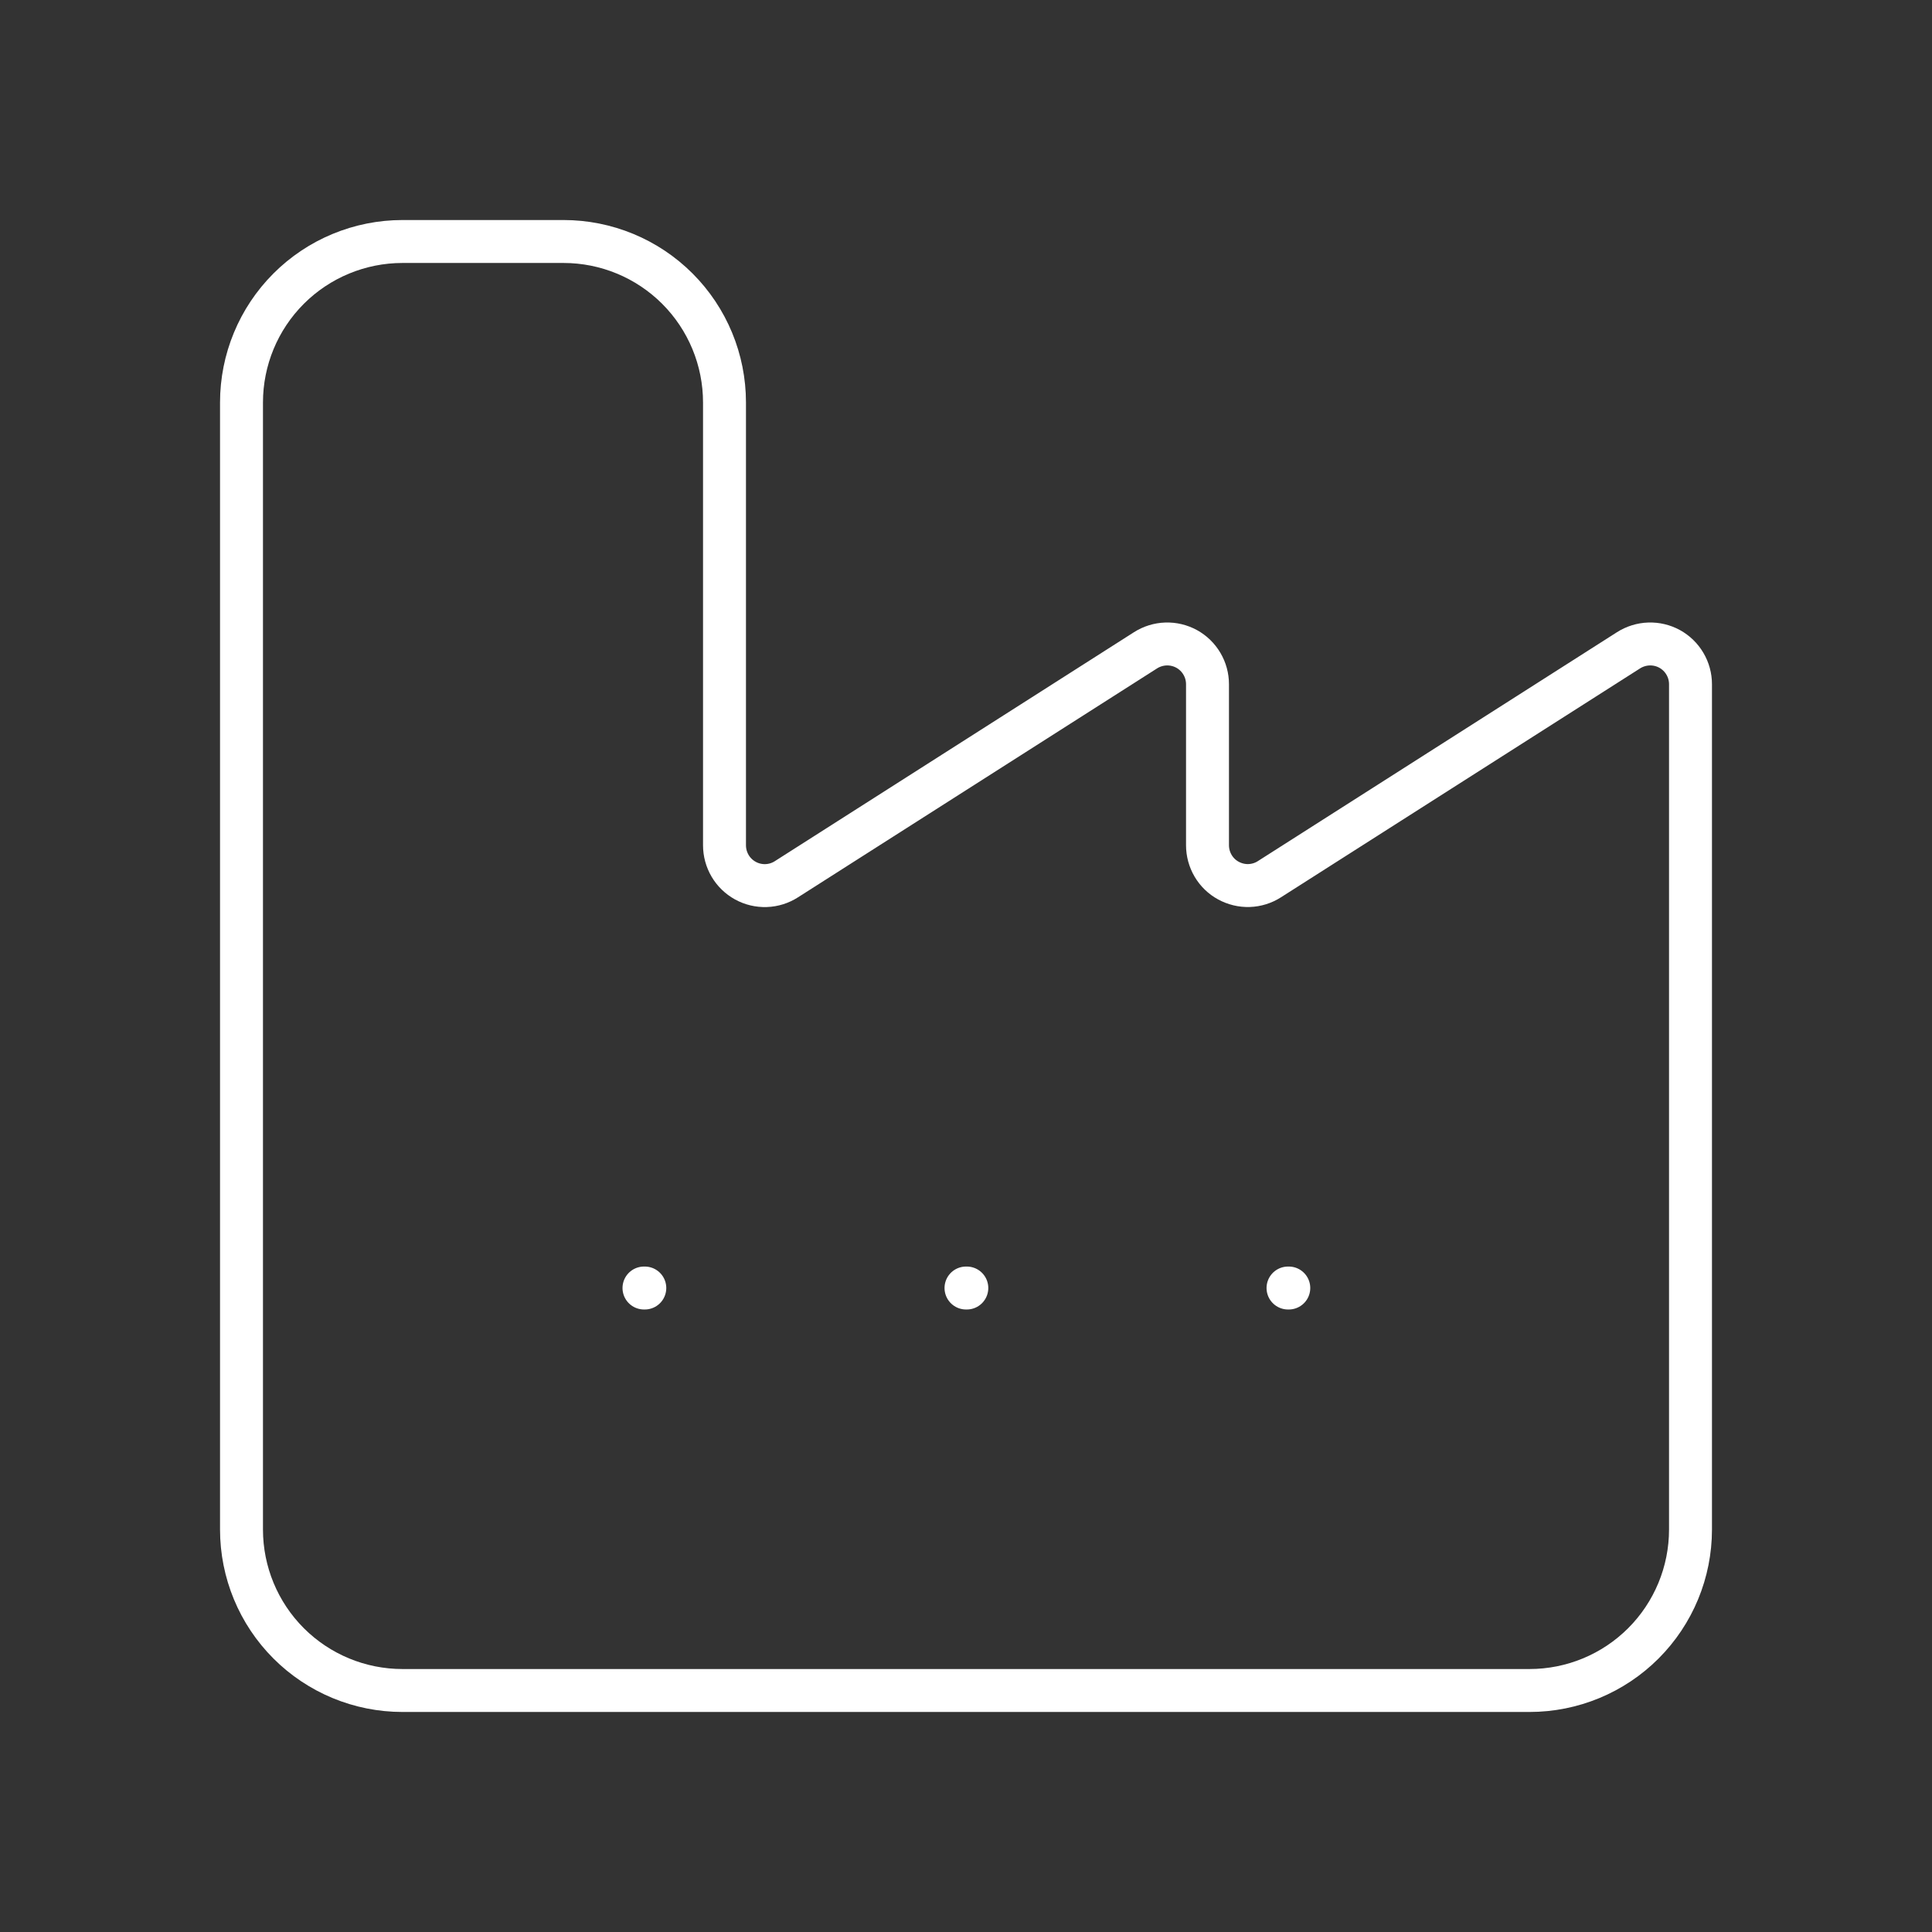
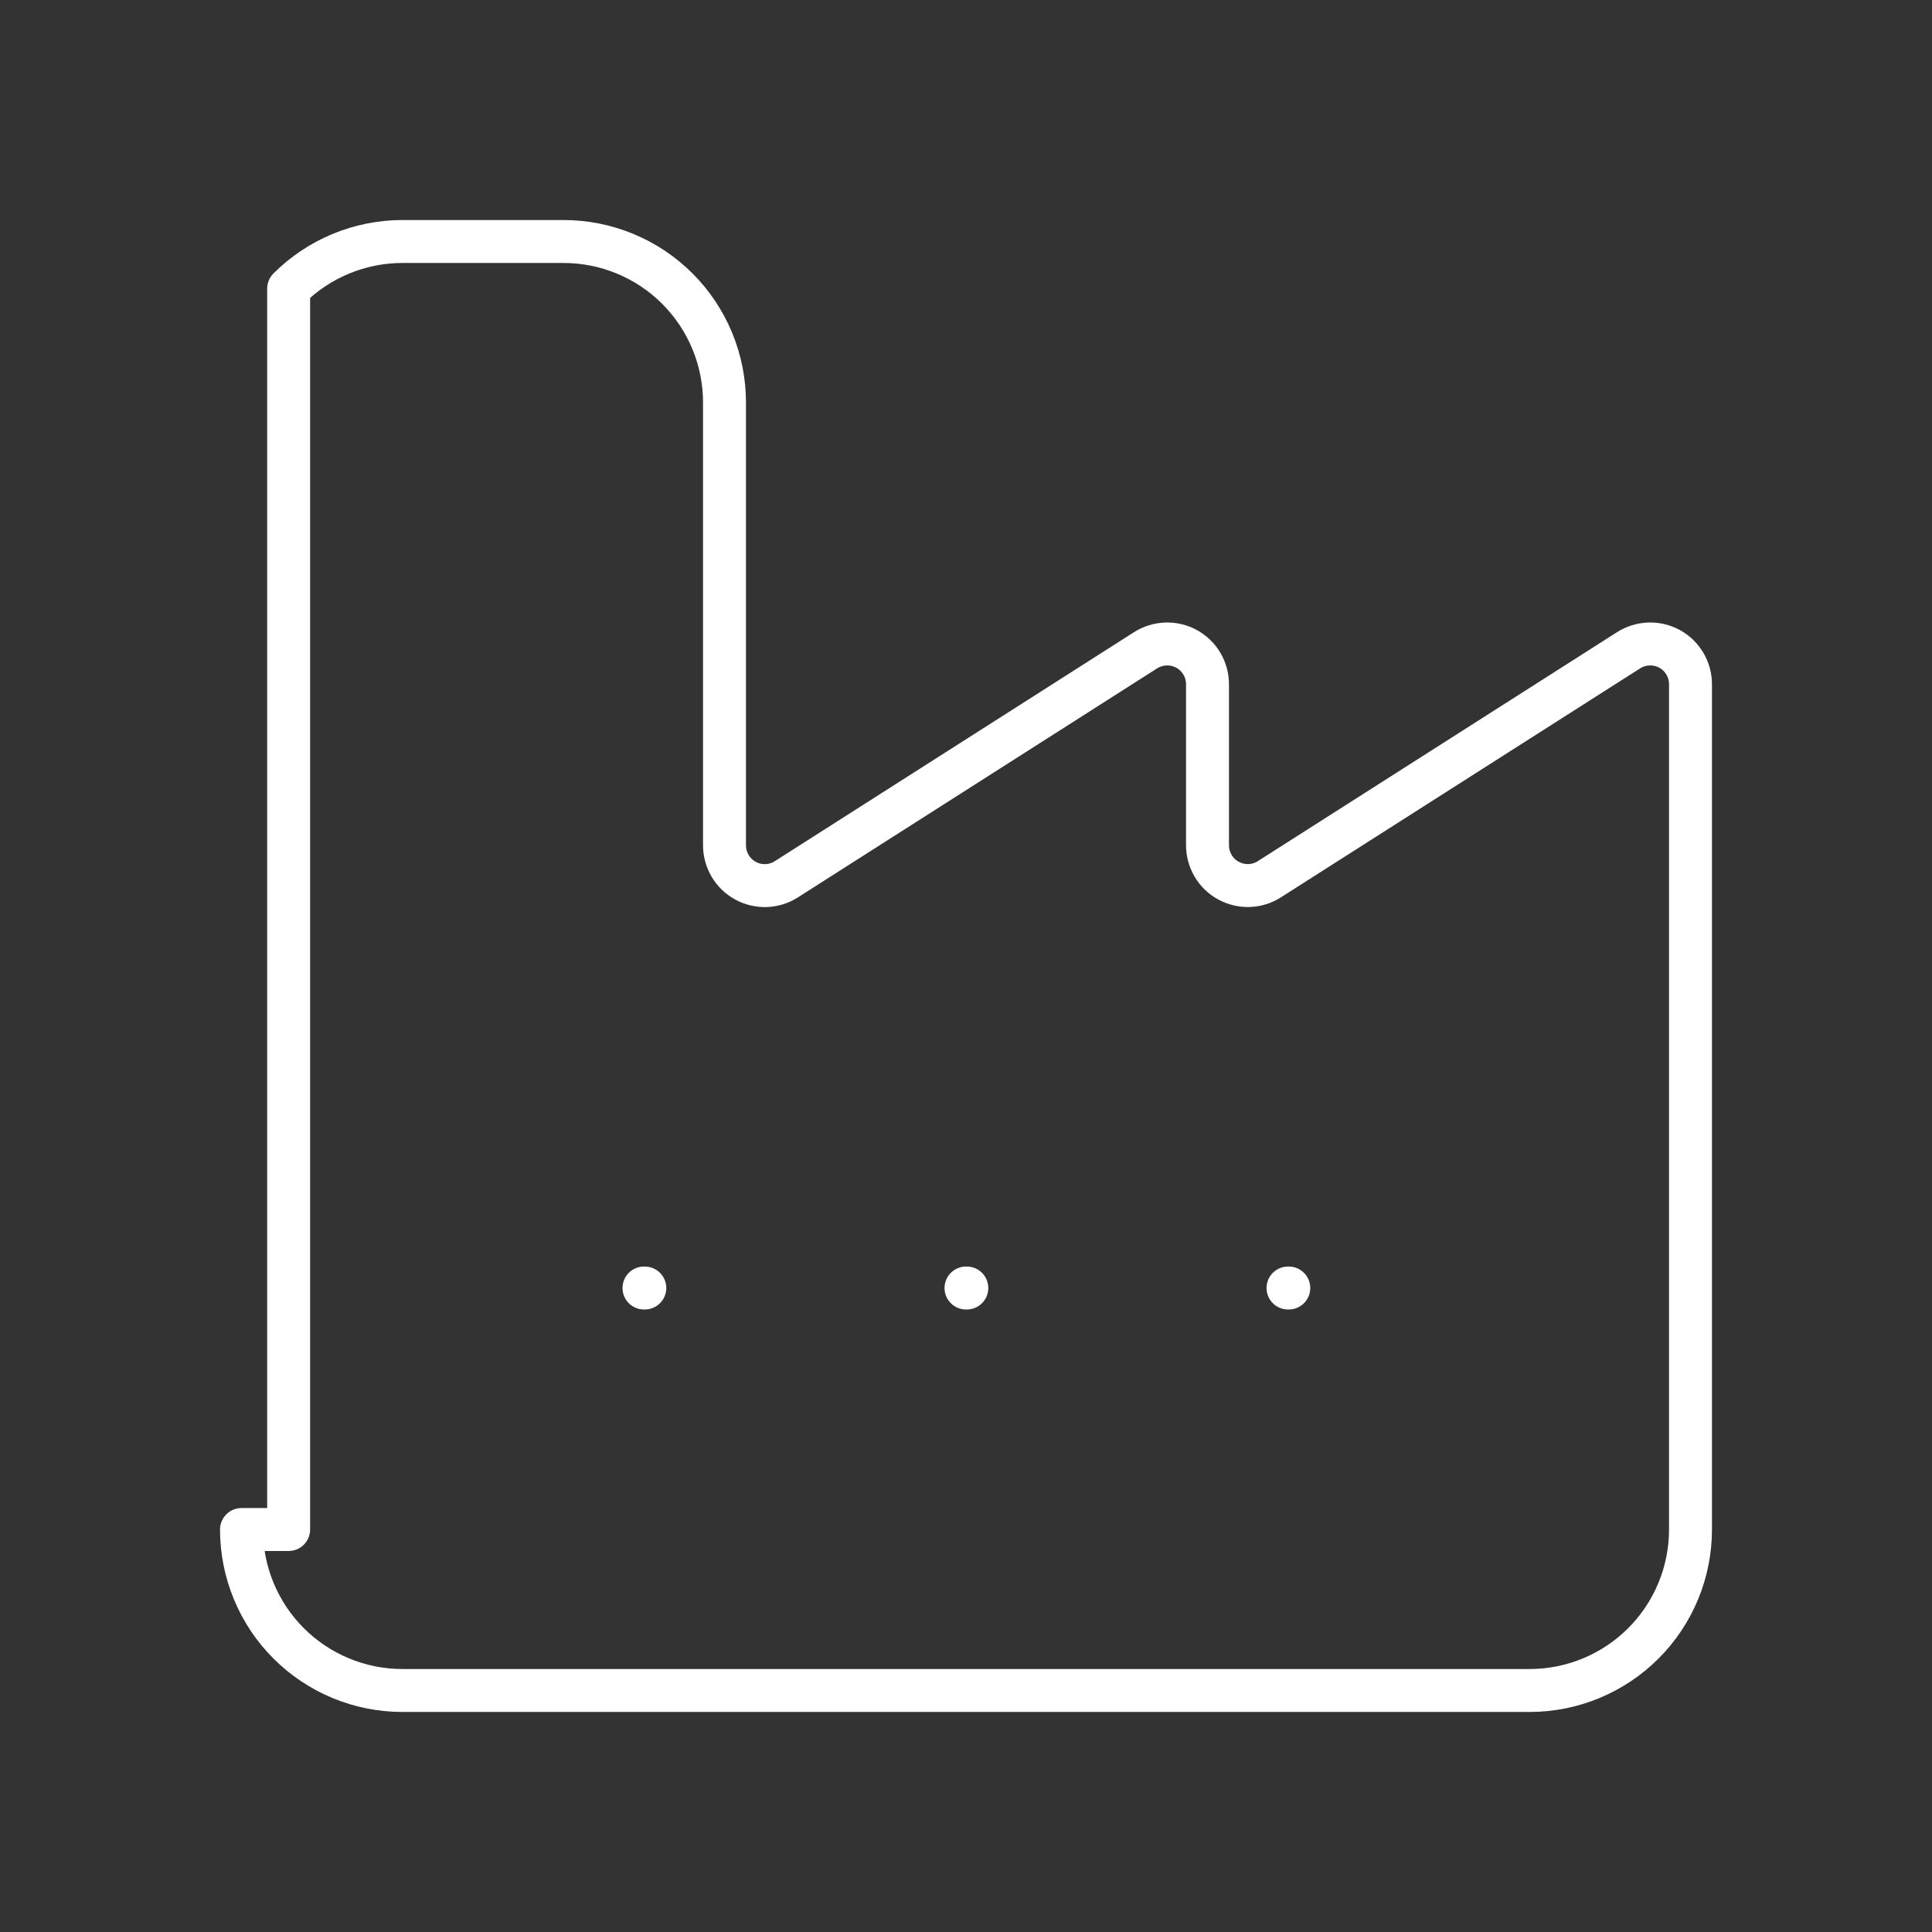
<svg xmlns="http://www.w3.org/2000/svg" width="40" height="40" viewBox="0 0 40 40" fill="none">
  <rect x="0" y="0" width="40" height="40" fill="#333333" stroke="none" />
-   <path d="M20 26.667H20.017M26.667 26.667H26.683M13.333 26.667H13.35M5 31.667C5 32.551 5.351 33.399 5.976 34.024C6.601 34.649 7.449 35 8.333 35H31.667C32.551 35 33.399 34.649 34.024 34.024C34.649 33.399 35 32.551 35 31.667V14.167C35 14.017 34.96 13.87 34.884 13.742C34.808 13.613 34.699 13.507 34.568 13.435C34.437 13.363 34.288 13.328 34.139 13.333C33.99 13.338 33.844 13.383 33.718 13.463L26.282 18.203C26.156 18.284 26.01 18.329 25.861 18.334C25.712 18.339 25.564 18.303 25.432 18.231C25.301 18.16 25.192 18.054 25.116 17.925C25.04 17.796 25 17.649 25 17.5V14.167C25 14.017 24.96 13.87 24.884 13.742C24.808 13.613 24.699 13.507 24.568 13.435C24.436 13.363 24.288 13.328 24.139 13.333C23.99 13.338 23.844 13.383 23.718 13.463L16.283 18.203C16.157 18.284 16.012 18.33 15.862 18.335C15.712 18.34 15.564 18.305 15.433 18.233C15.302 18.161 15.192 18.055 15.116 17.926C15.04 17.797 15 17.65 15 17.5V8.333C15 7.449 14.649 6.601 14.024 5.976C13.399 5.351 12.551 5 11.667 5H8.333C7.449 5 6.601 5.351 5.976 5.976C5.351 6.601 5 7.449 5 8.333V31.667Z" stroke="white" stroke-width="0.889" stroke-linecap="round" stroke-linejoin="round" />
+   <path d="M20 26.667H20.017M26.667 26.667H26.683M13.333 26.667H13.35M5 31.667C5 32.551 5.351 33.399 5.976 34.024C6.601 34.649 7.449 35 8.333 35H31.667C32.551 35 33.399 34.649 34.024 34.024C34.649 33.399 35 32.551 35 31.667V14.167C35 14.017 34.96 13.87 34.884 13.742C34.808 13.613 34.699 13.507 34.568 13.435C34.437 13.363 34.288 13.328 34.139 13.333C33.99 13.338 33.844 13.383 33.718 13.463L26.282 18.203C26.156 18.284 26.01 18.329 25.861 18.334C25.712 18.339 25.564 18.303 25.432 18.231C25.301 18.16 25.192 18.054 25.116 17.925C25.04 17.796 25 17.649 25 17.5V14.167C25 14.017 24.96 13.87 24.884 13.742C24.808 13.613 24.699 13.507 24.568 13.435C24.436 13.363 24.288 13.328 24.139 13.333C23.99 13.338 23.844 13.383 23.718 13.463L16.283 18.203C16.157 18.284 16.012 18.33 15.862 18.335C15.712 18.34 15.564 18.305 15.433 18.233C15.302 18.161 15.192 18.055 15.116 17.926C15.04 17.797 15 17.65 15 17.5V8.333C15 7.449 14.649 6.601 14.024 5.976C13.399 5.351 12.551 5 11.667 5H8.333C7.449 5 6.601 5.351 5.976 5.976V31.667Z" stroke="white" stroke-width="0.889" stroke-linecap="round" stroke-linejoin="round" />
</svg>